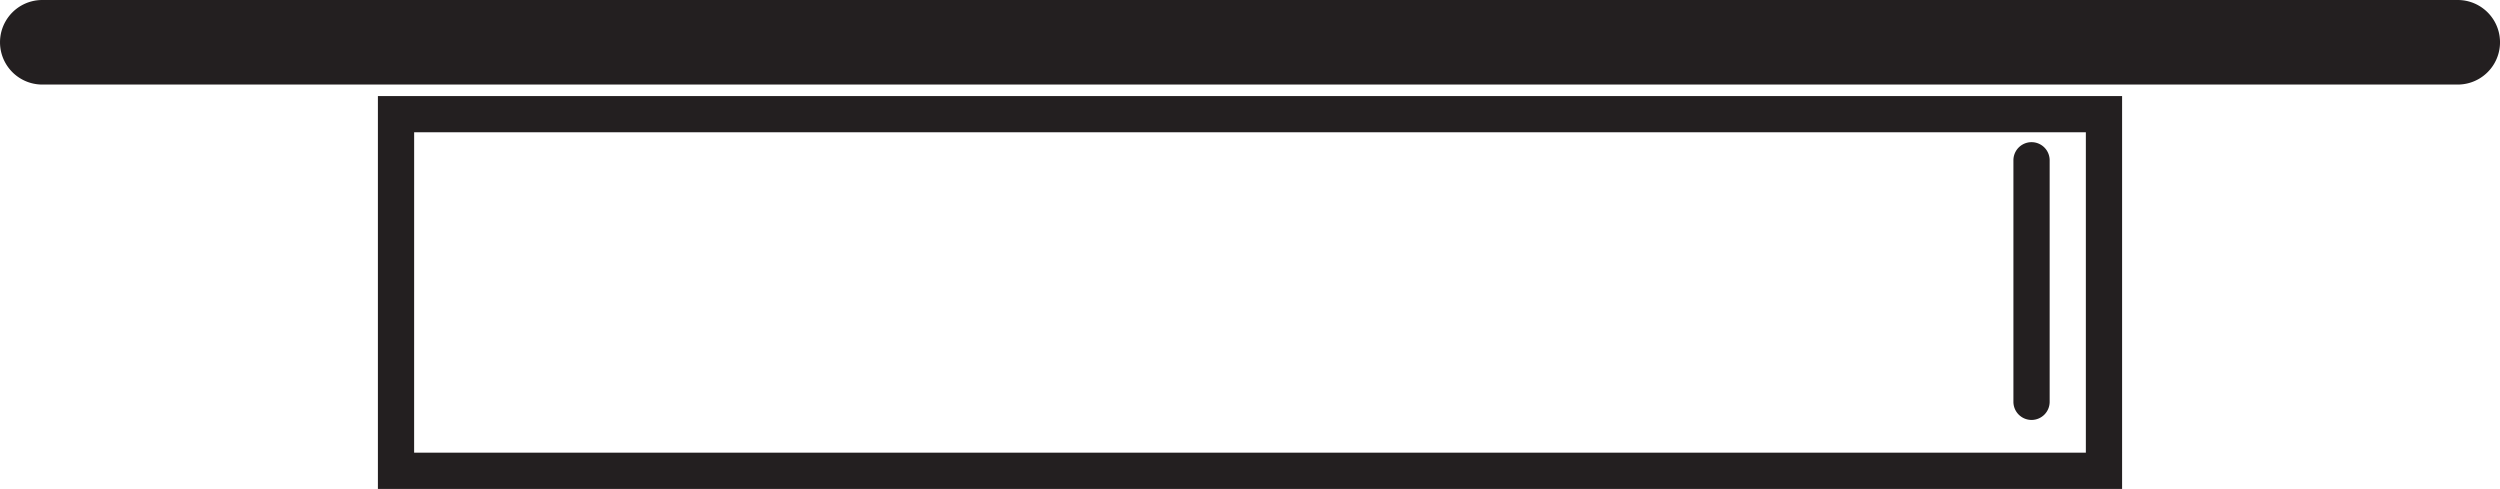
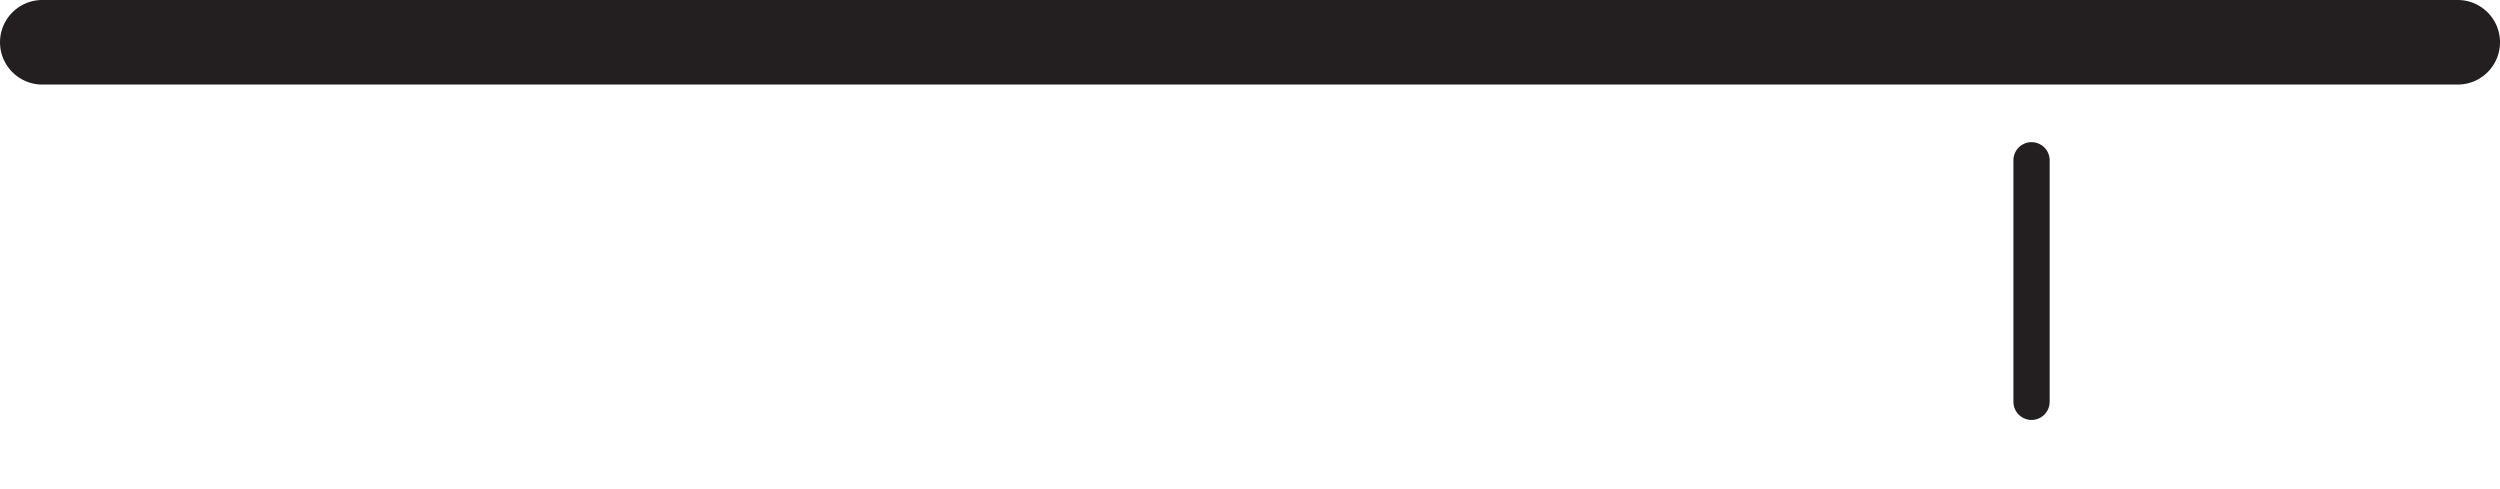
<svg xmlns="http://www.w3.org/2000/svg" id="pa_prisazena" width="100.085" height="19.574" viewBox="0 0 100.085 19.574">
  <g id="Group_474" data-name="Group 474">
    <path id="Path_302" data-name="Path 302" d="M196.893,344.933h-96.7a1.692,1.692,0,0,1,0-3.385h96.7a1.692,1.692,0,0,1,0,3.385Z" transform="translate(-98.5 -341.548)" fill="#231f20" />
  </g>
  <g id="Group_475" data-name="Group 475" transform="translate(15.129 3.845)">
-     <path id="Path_303" data-name="Path 303" d="M199.617,365.229H129.79V349.5h69.827Zm-68.377-1.451h66.926V350.95H131.241Z" transform="translate(-129.79 -349.5)" fill="#231f20" />
-   </g>
+     </g>
  <g id="Group_476" data-name="Group 476" transform="translate(80.605 5.691)">
    <path id="Path_304" data-name="Path 304" d="M265.935,364.44a.726.726,0,0,1-.725-.725v-9.67a.725.725,0,1,1,1.451,0v9.67A.725.725,0,0,1,265.935,364.44Z" transform="translate(-265.21 -353.319)" fill="#231f20" />
  </g>
</svg>